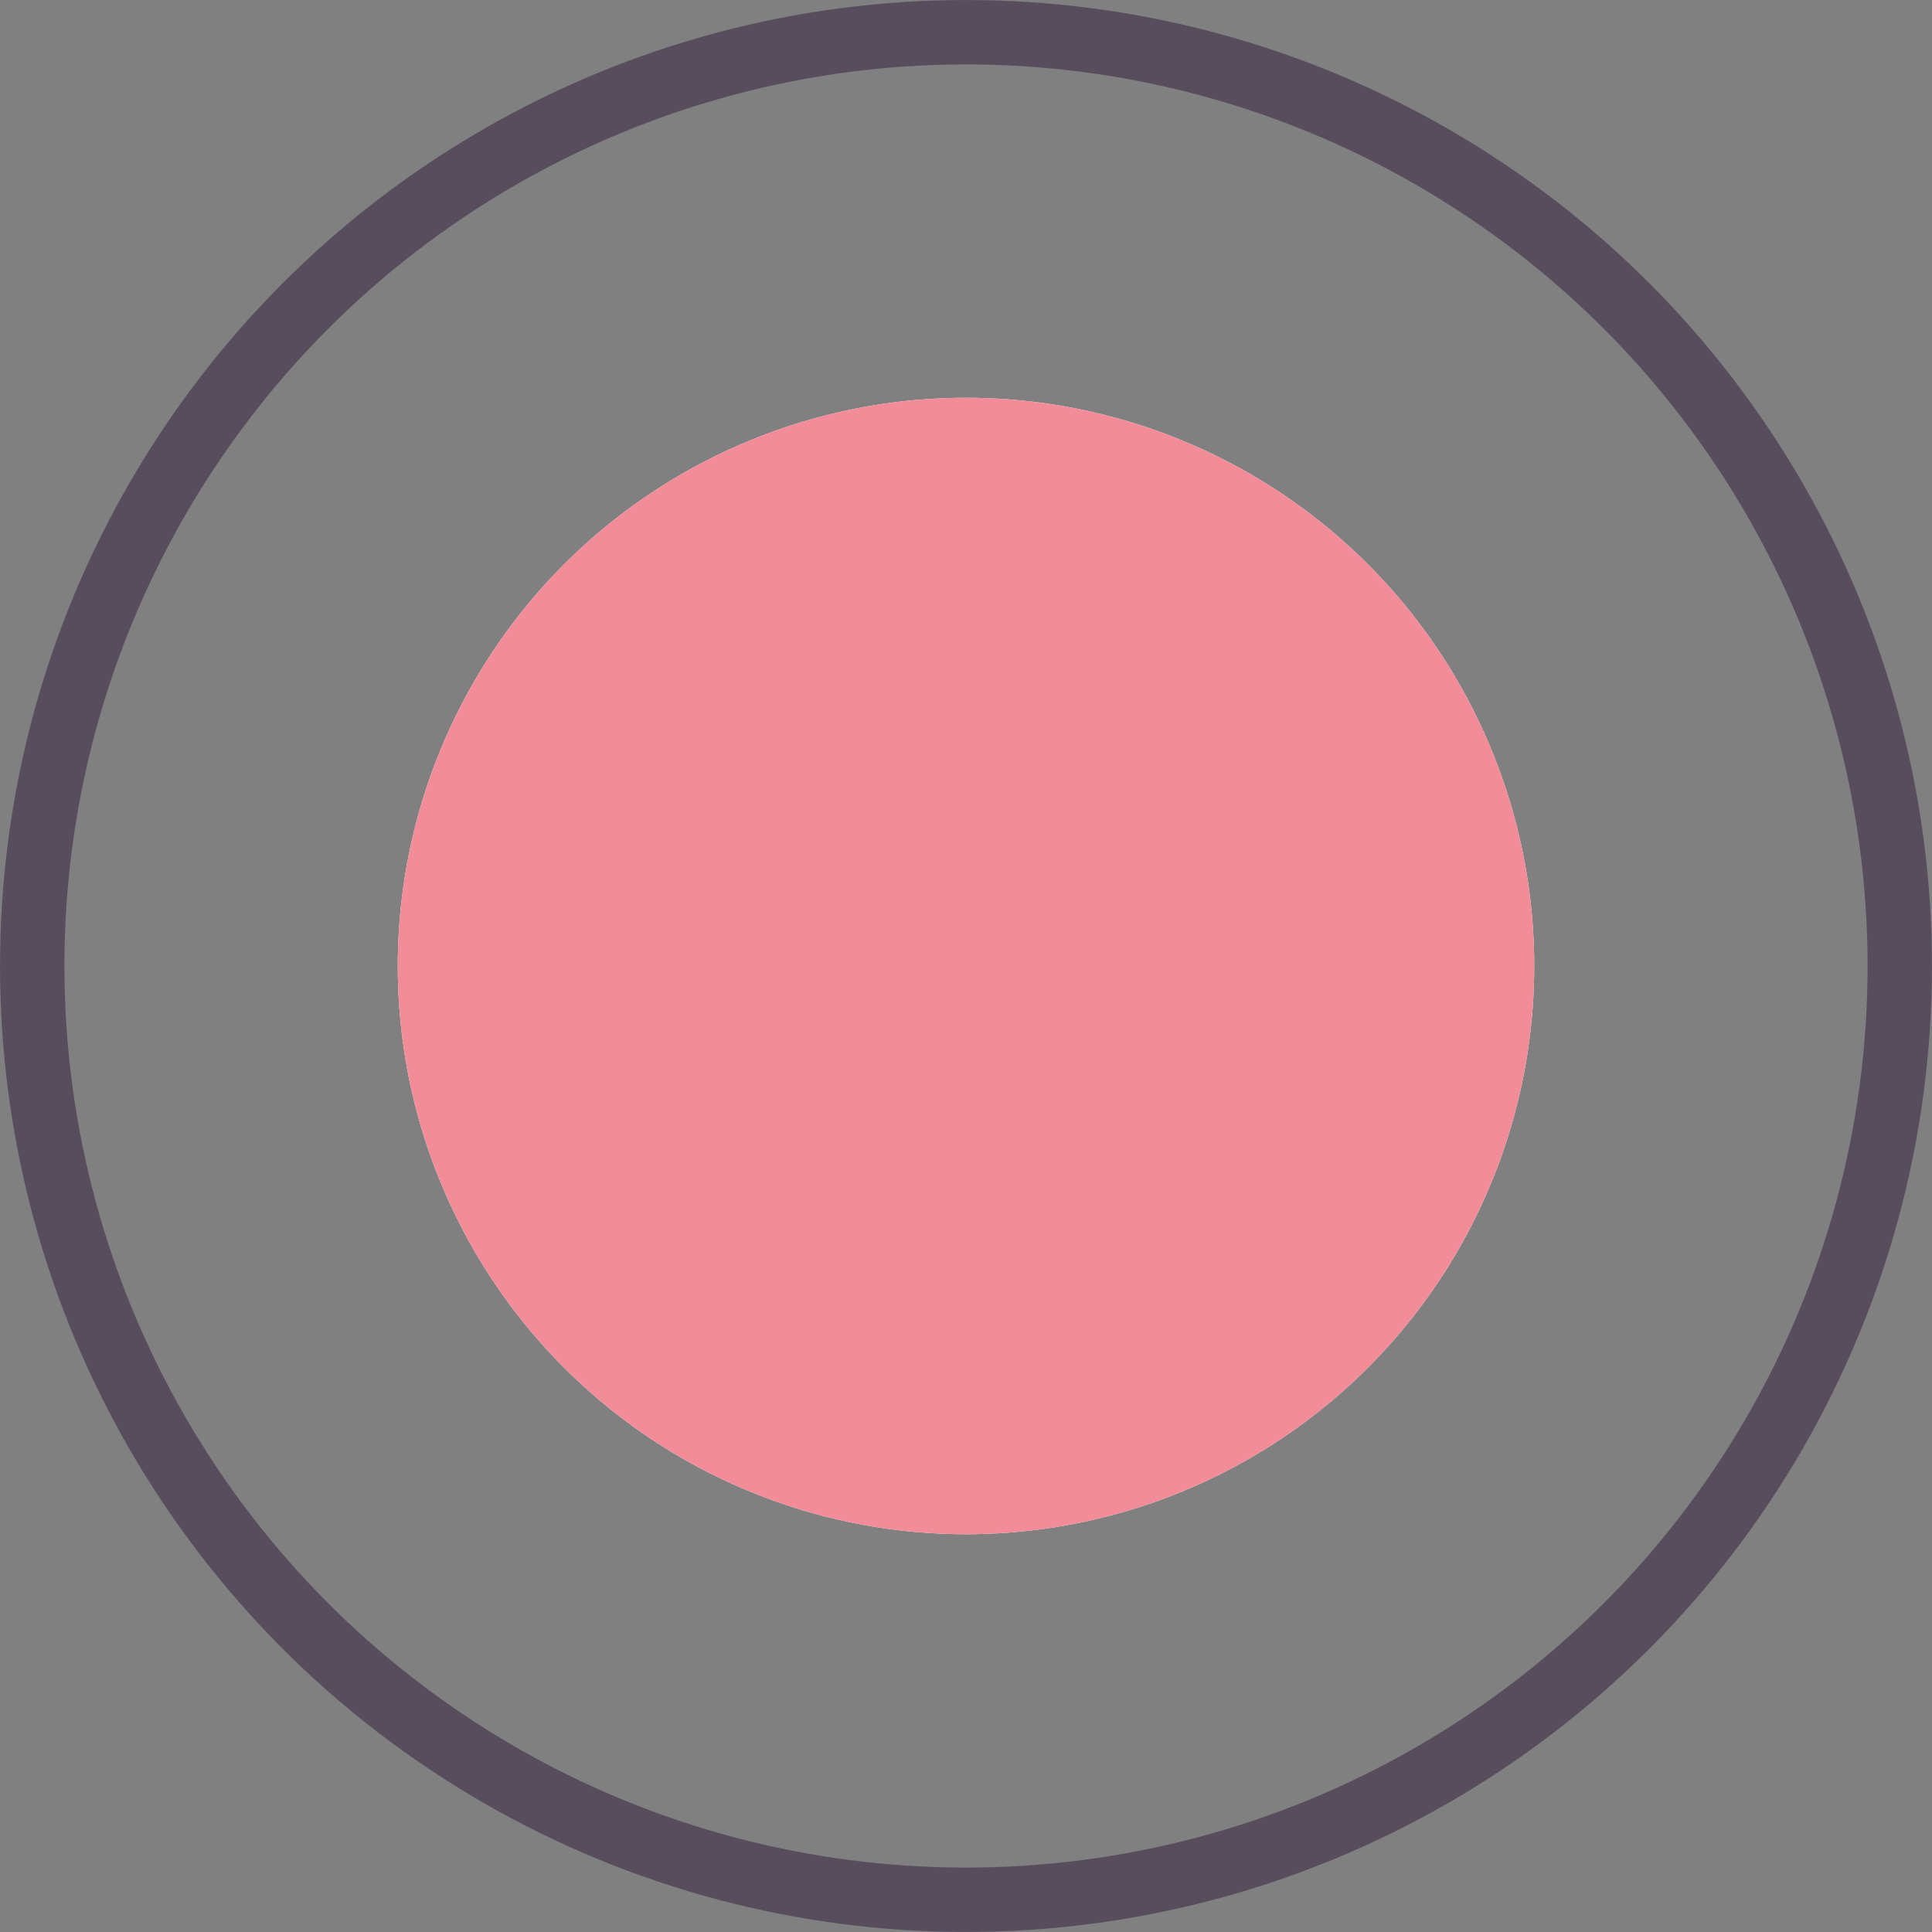
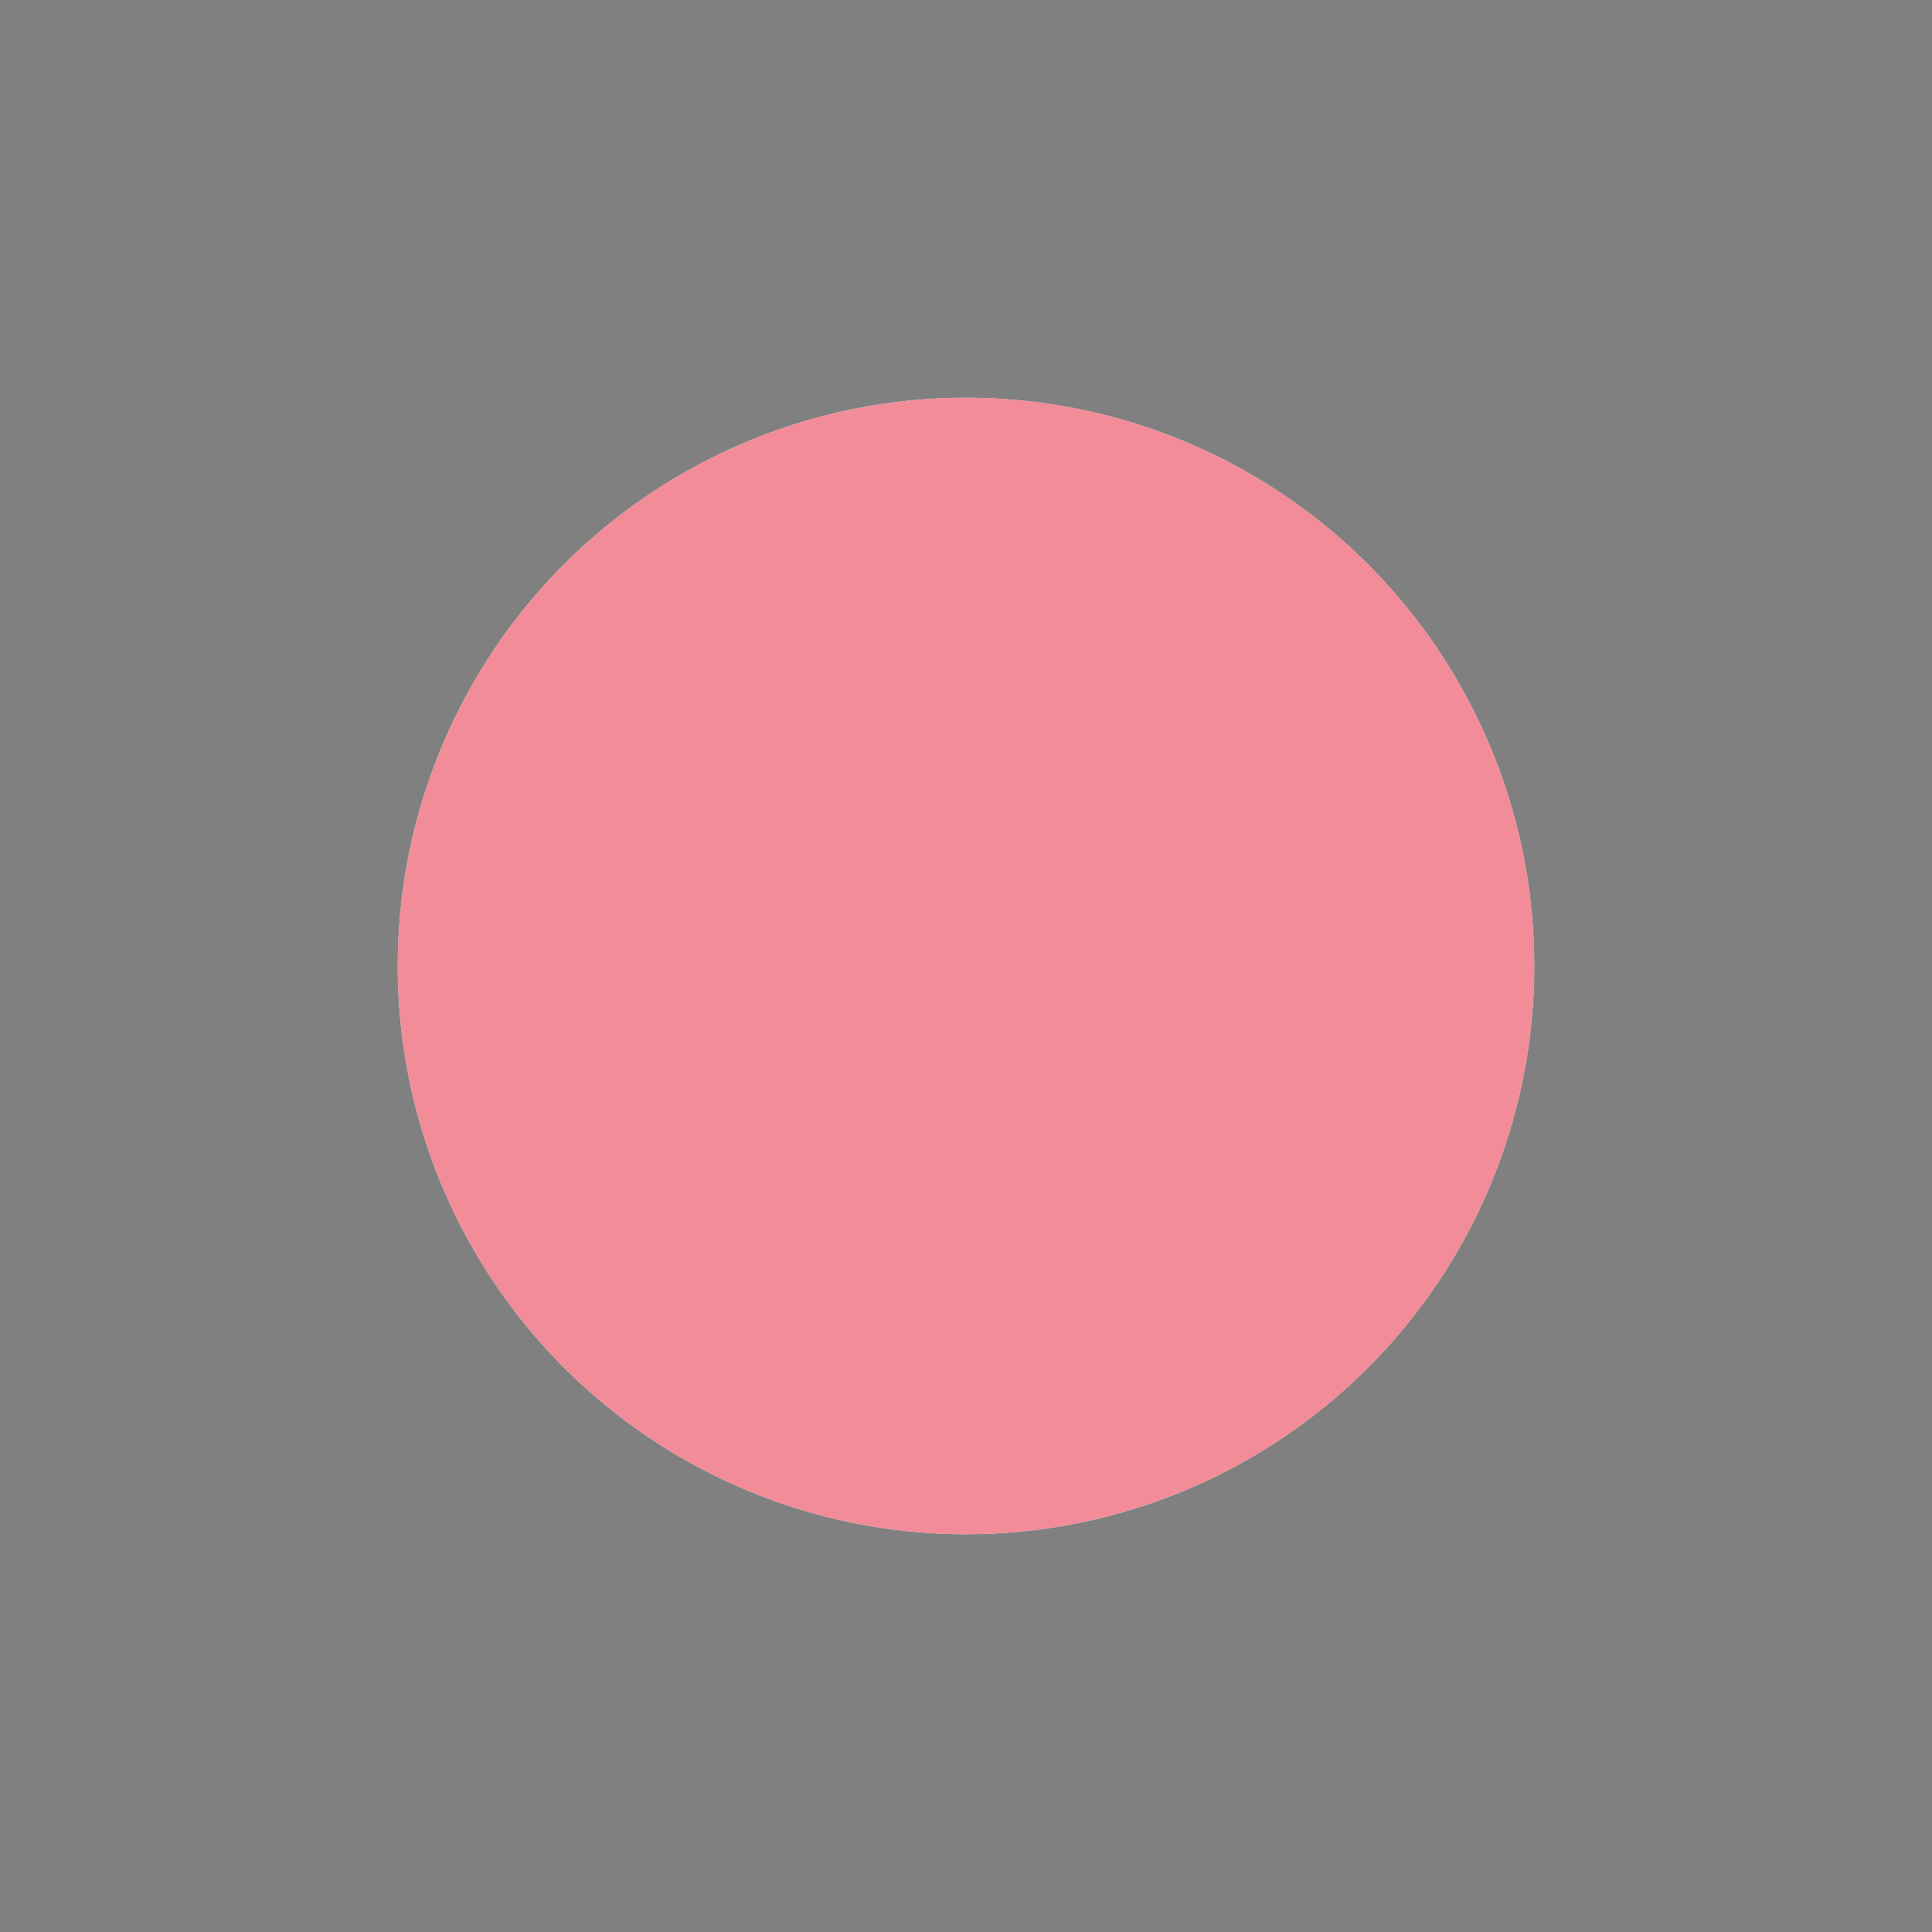
<svg xmlns="http://www.w3.org/2000/svg" width="34" height="34" viewBox="0 0 34 34" fill="none">
  <rect x="0" y="0" width="34" height="34" fill="#808080" stroke="none" />
  <circle cx="17" cy="17" r="10" fill="white" />
  <circle cx="17" cy="17" r="10" fill="#F18C98" />
-   <circle cx="17" cy="17" r="16.433" stroke="#584D5D" stroke-width="1.133" />
</svg>